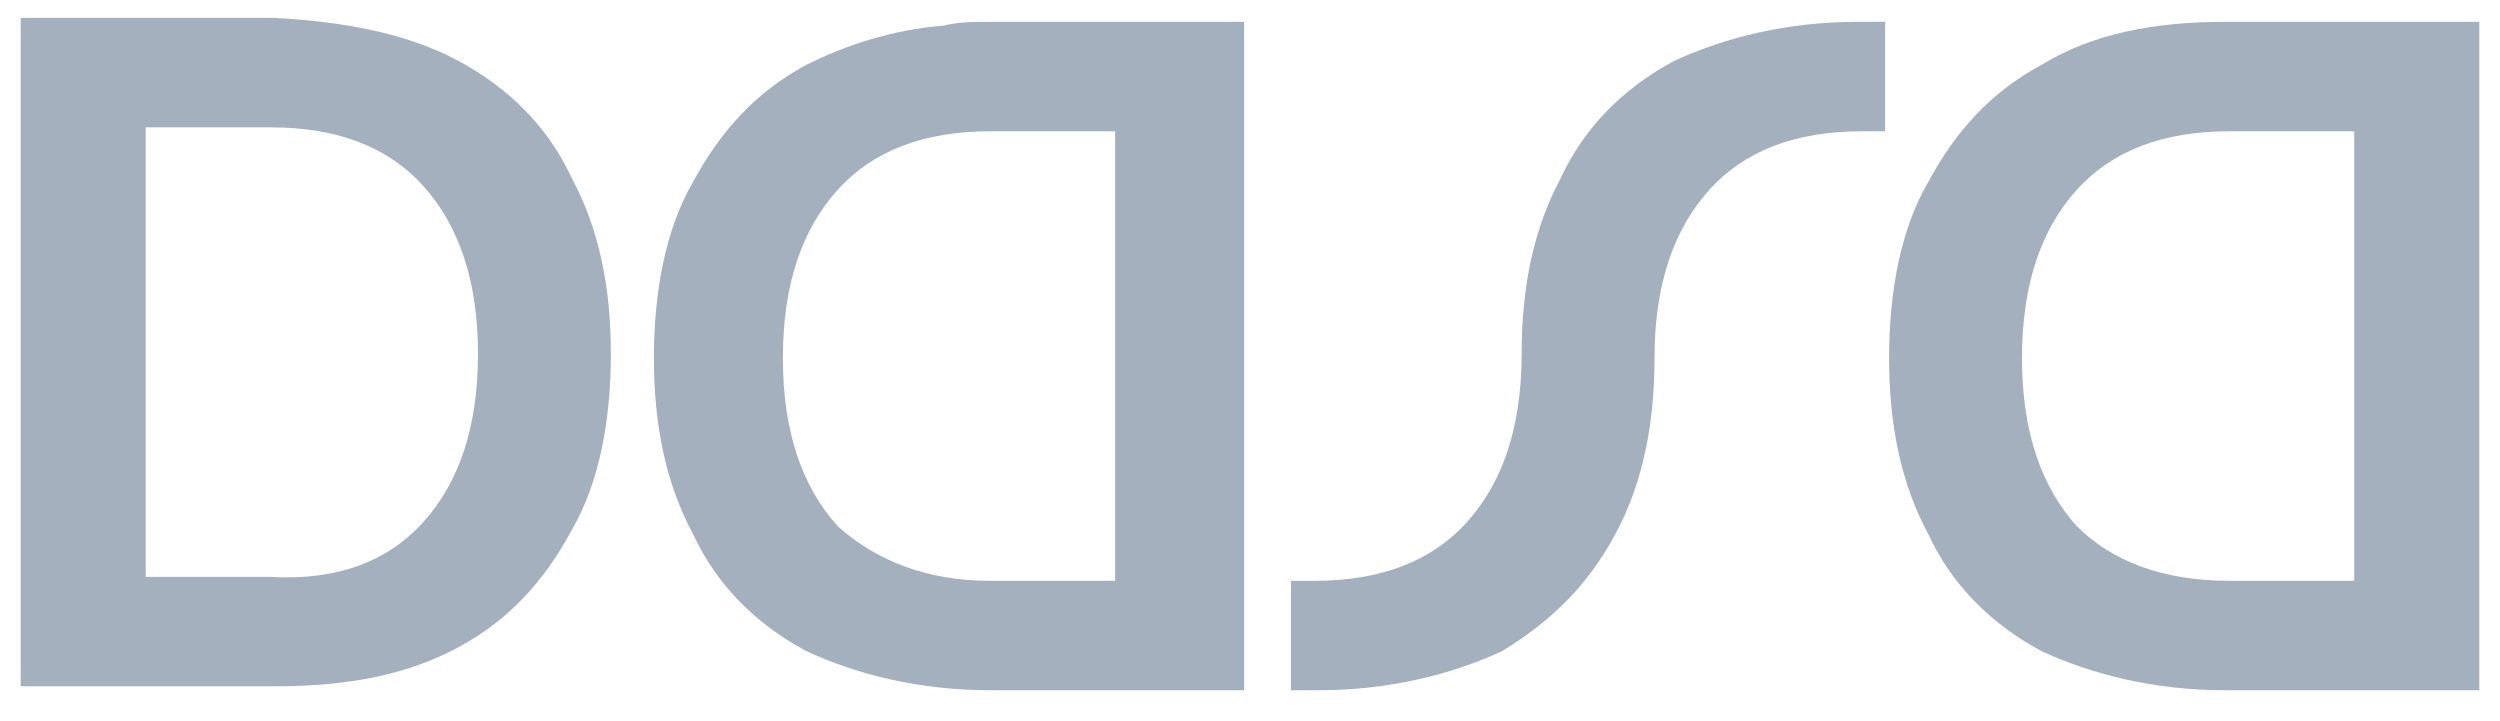
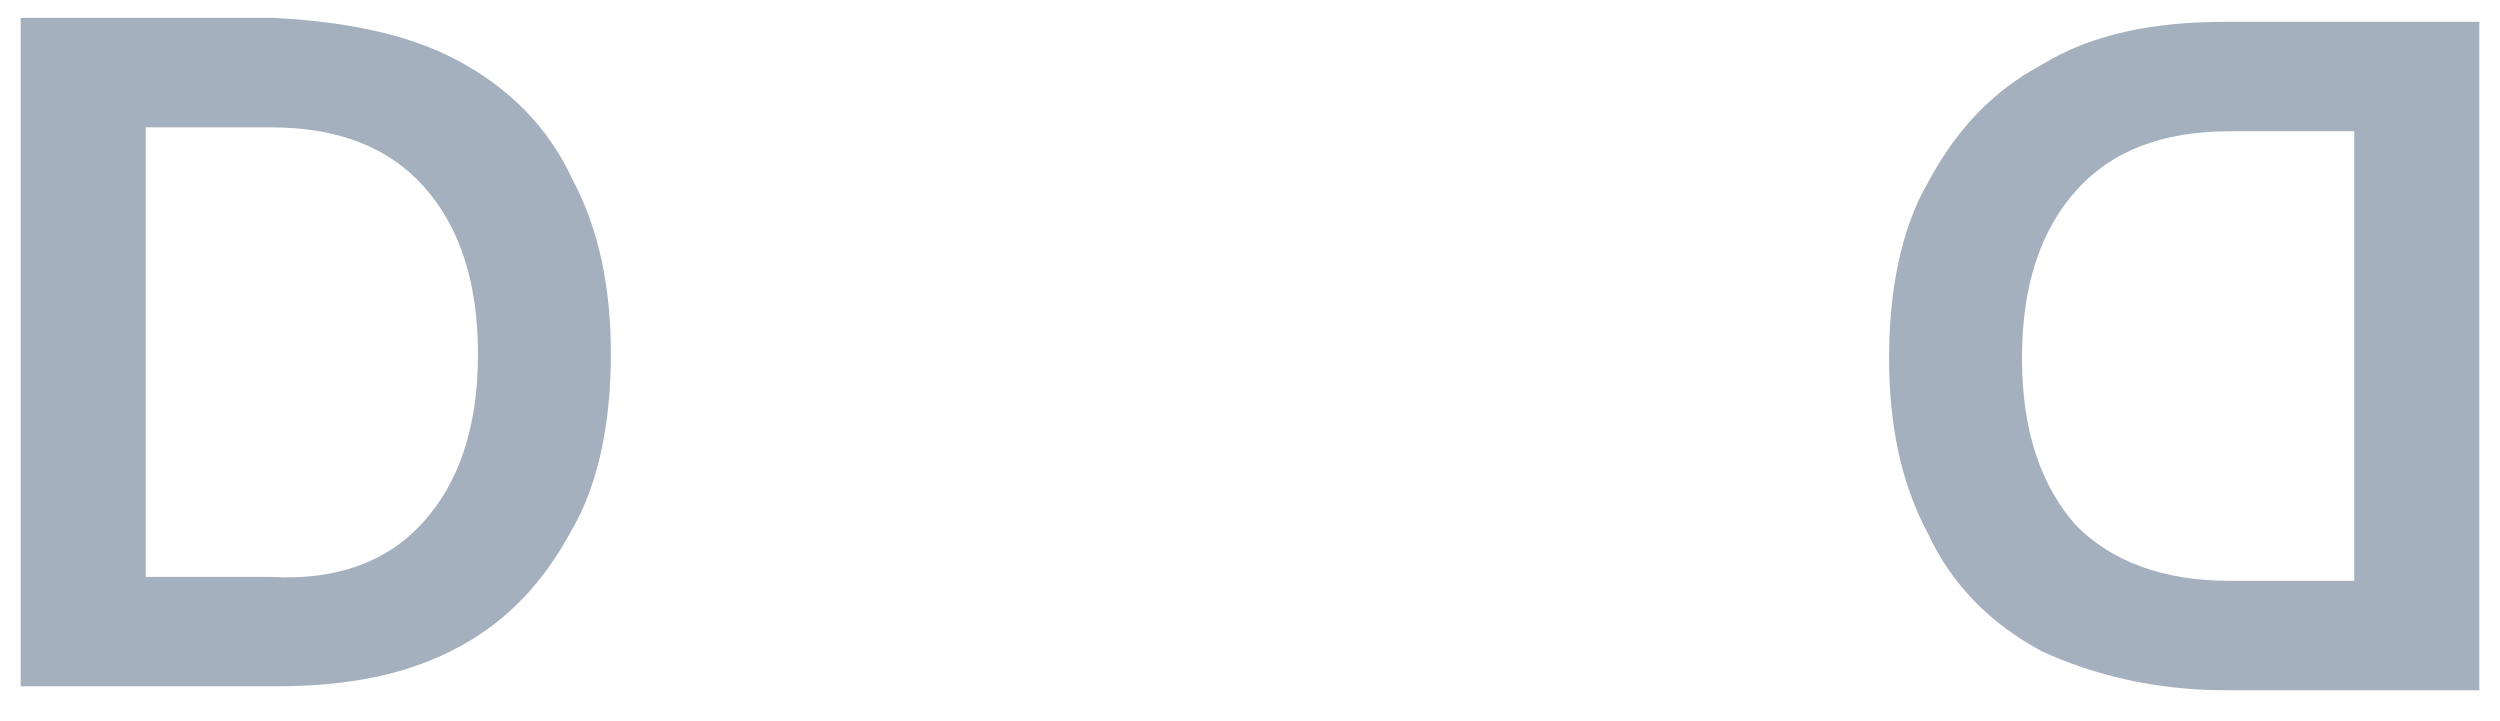
<svg xmlns="http://www.w3.org/2000/svg" width="52" height="15" viewBox="0 0 52 15" fill="none">
  <path d="M8.804 10.86C9.536 10.047 9.942 8.909 9.942 7.364C9.942 5.82 9.536 4.681 8.804 3.868C8.072 3.055 7.015 2.649 5.633 2.649H3.031V11.999H5.633C7.015 12.08 8.072 11.674 8.804 10.86ZM9.536 1.267C10.592 1.836 11.406 2.649 11.893 3.706C12.463 4.763 12.706 5.982 12.706 7.364C12.706 8.747 12.463 10.047 11.893 11.023C11.324 12.08 10.592 12.893 9.536 13.462C8.479 14.031 7.259 14.275 5.714 14.275H0.43V0.372H5.714C7.178 0.454 8.479 0.698 9.536 1.267Z" fill="#A4B0BE" />
-   <path d="M20.593 12.081H23.195V2.731H20.593C19.211 2.731 18.154 3.137 17.422 3.95C16.69 4.763 16.284 5.901 16.284 7.446C16.284 8.991 16.69 10.129 17.422 10.942C18.235 11.674 19.292 12.081 20.593 12.081ZM20.593 0.454H25.878V14.357H20.593C19.129 14.357 17.829 14.032 16.772 13.544C15.715 12.975 14.902 12.162 14.414 11.105C13.845 10.048 13.601 8.828 13.601 7.446C13.601 6.064 13.845 4.763 14.414 3.788C14.983 2.731 15.715 1.918 16.772 1.349C17.585 0.942 18.56 0.617 19.617 0.535C19.942 0.454 20.268 0.454 20.593 0.454Z" fill="#A4B0BE" />
  <path d="M46.366 12.081H48.968V2.731H46.366C44.984 2.731 43.927 3.137 43.195 3.95C42.464 4.763 42.057 5.901 42.057 7.446C42.057 8.991 42.464 10.129 43.195 10.942C43.927 11.674 44.984 12.081 46.366 12.081ZM46.285 0.454H51.57V14.357H46.285C44.821 14.357 43.52 14.032 42.464 13.544C41.407 12.975 40.594 12.162 40.106 11.105C39.537 10.048 39.293 8.828 39.293 7.446C39.293 6.064 39.537 4.763 40.106 3.788C40.675 2.731 41.407 1.918 42.464 1.349C43.52 0.698 44.821 0.454 46.285 0.454Z" fill="#A4B0BE" />
-   <path d="M33.601 11.105C34.17 10.048 34.414 8.828 34.414 7.446C34.414 5.901 34.821 4.763 35.552 3.95C36.284 3.137 37.341 2.731 38.723 2.731H39.211V0.454H38.642C37.178 0.454 35.878 0.779 34.821 1.267C33.764 1.836 32.951 2.649 32.463 3.706C31.894 4.763 31.65 5.983 31.65 7.365C31.65 8.91 31.243 10.048 30.512 10.861C29.78 11.674 28.723 12.081 27.341 12.081H26.853V14.357H27.422C28.886 14.357 30.186 14.032 31.243 13.544C32.3 12.894 33.032 12.162 33.601 11.105Z" fill="#A4B0BE" />
</svg>